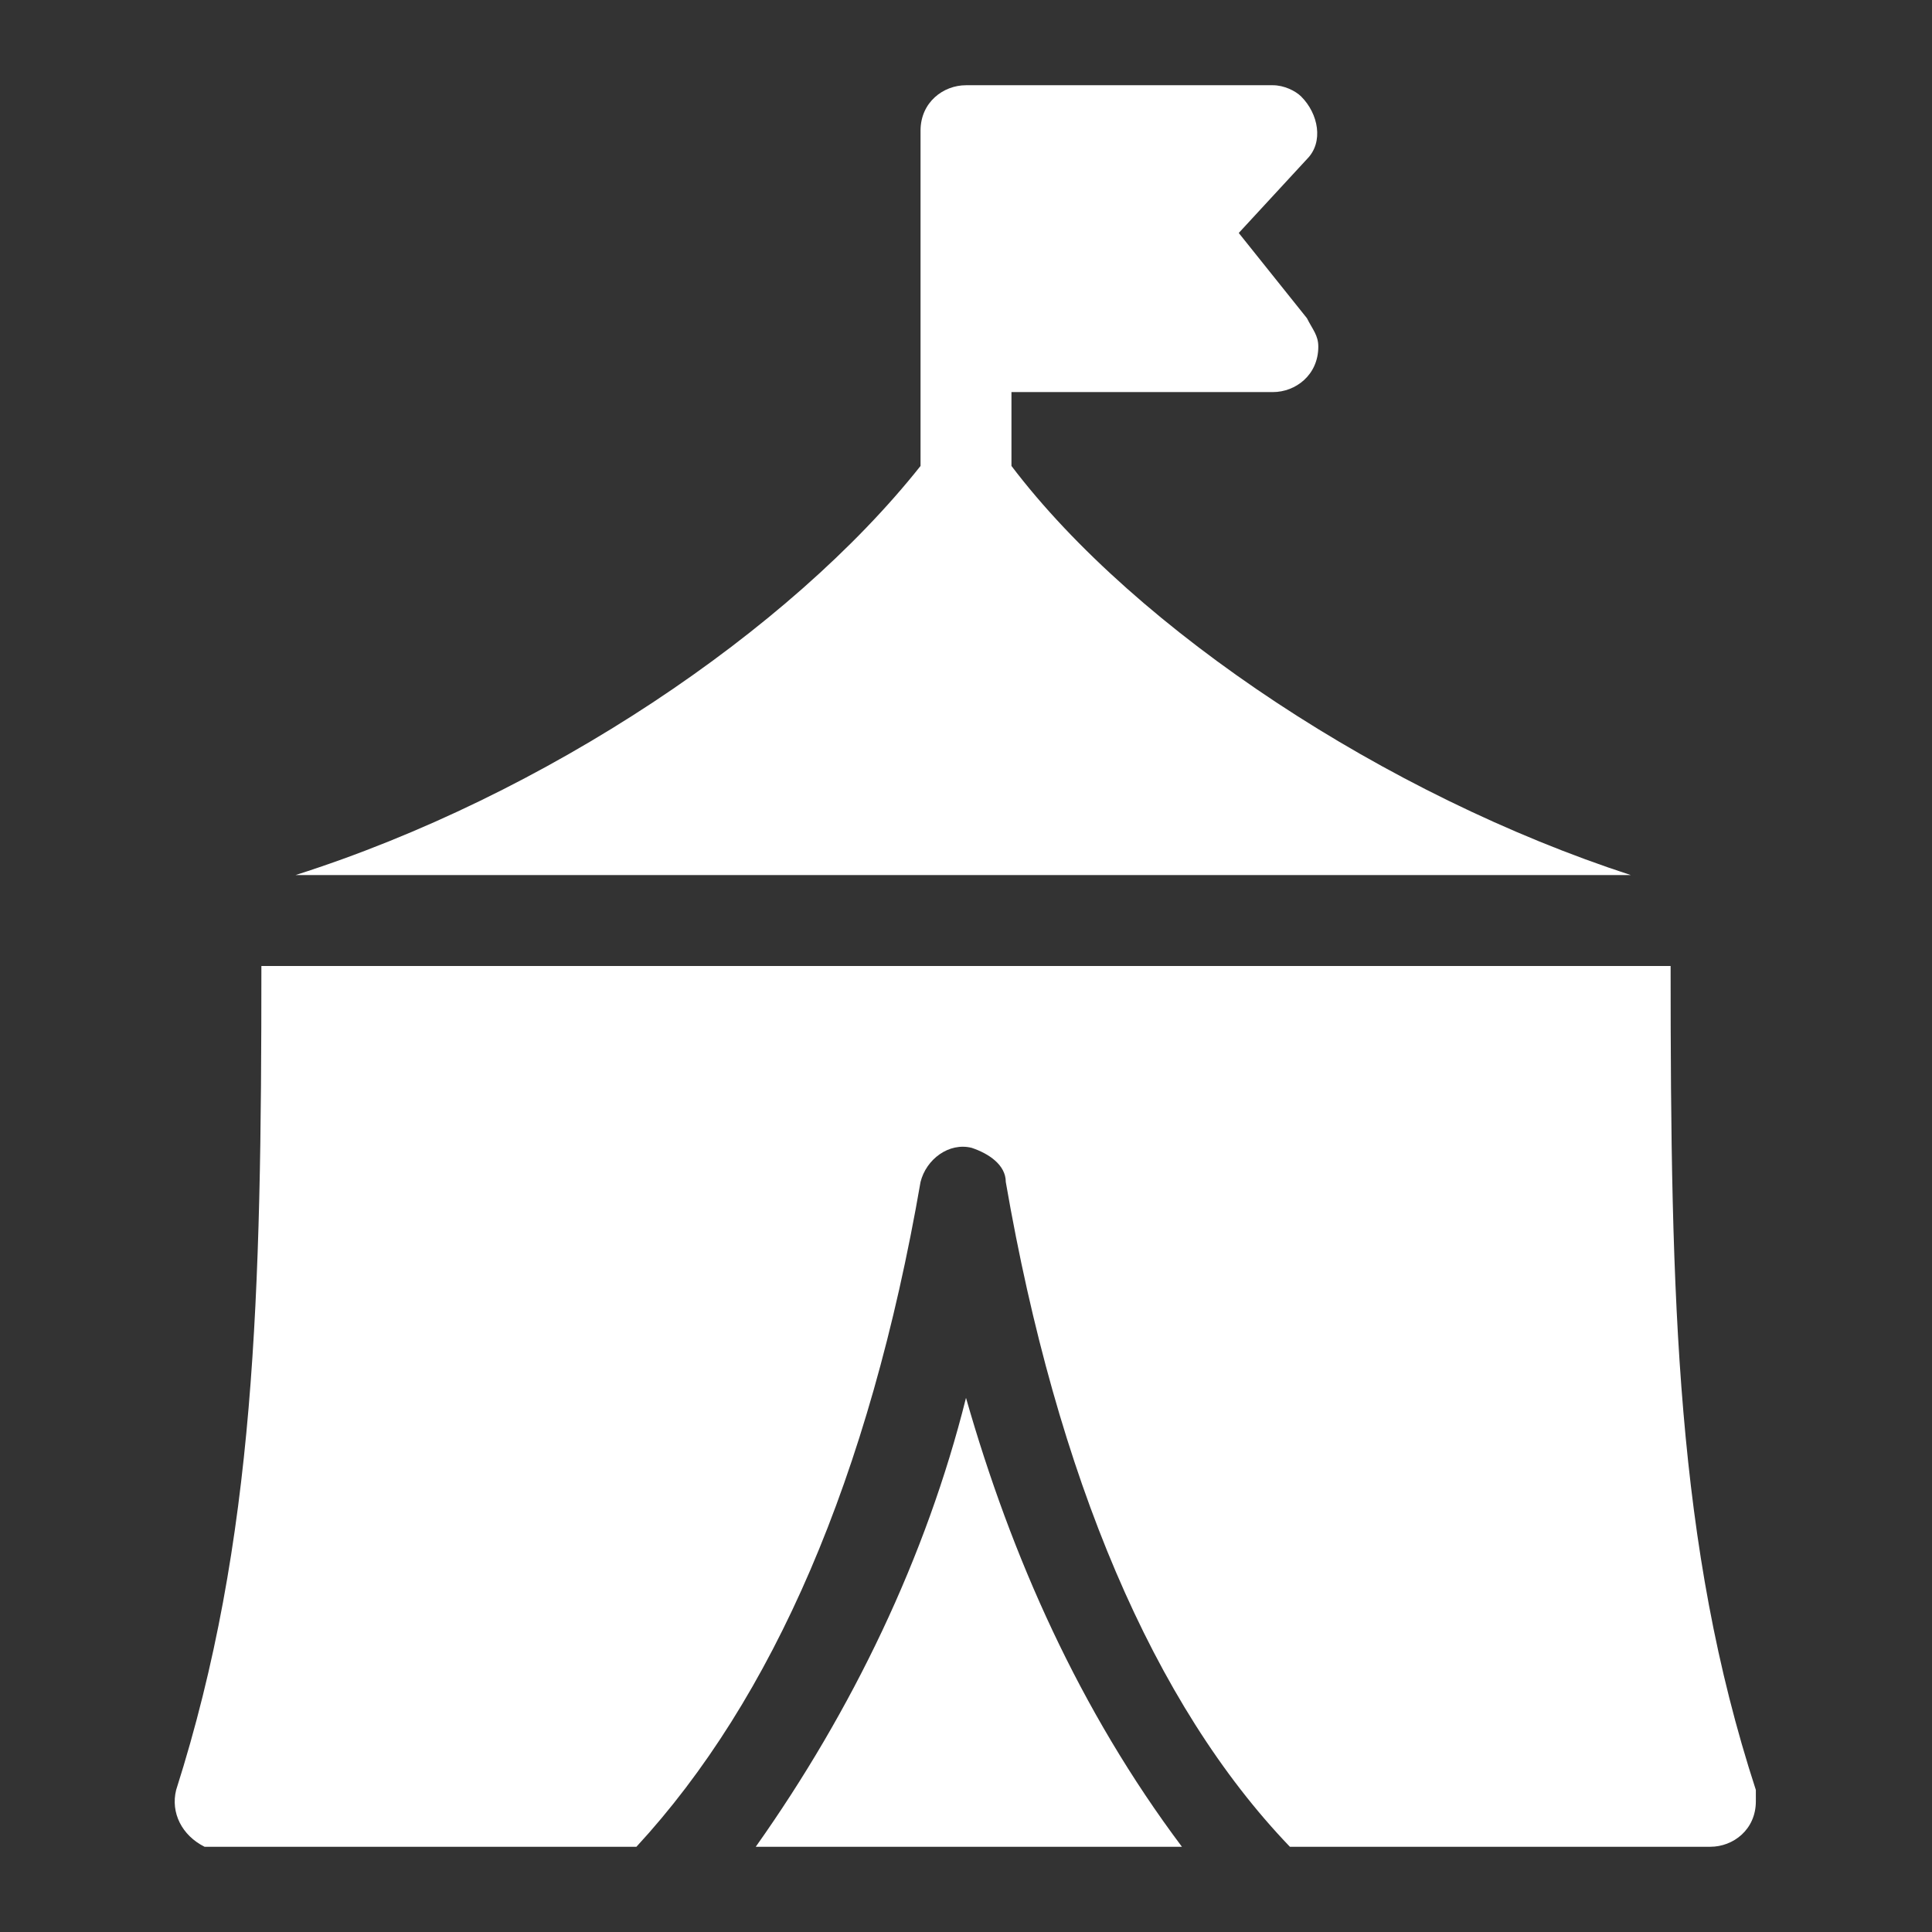
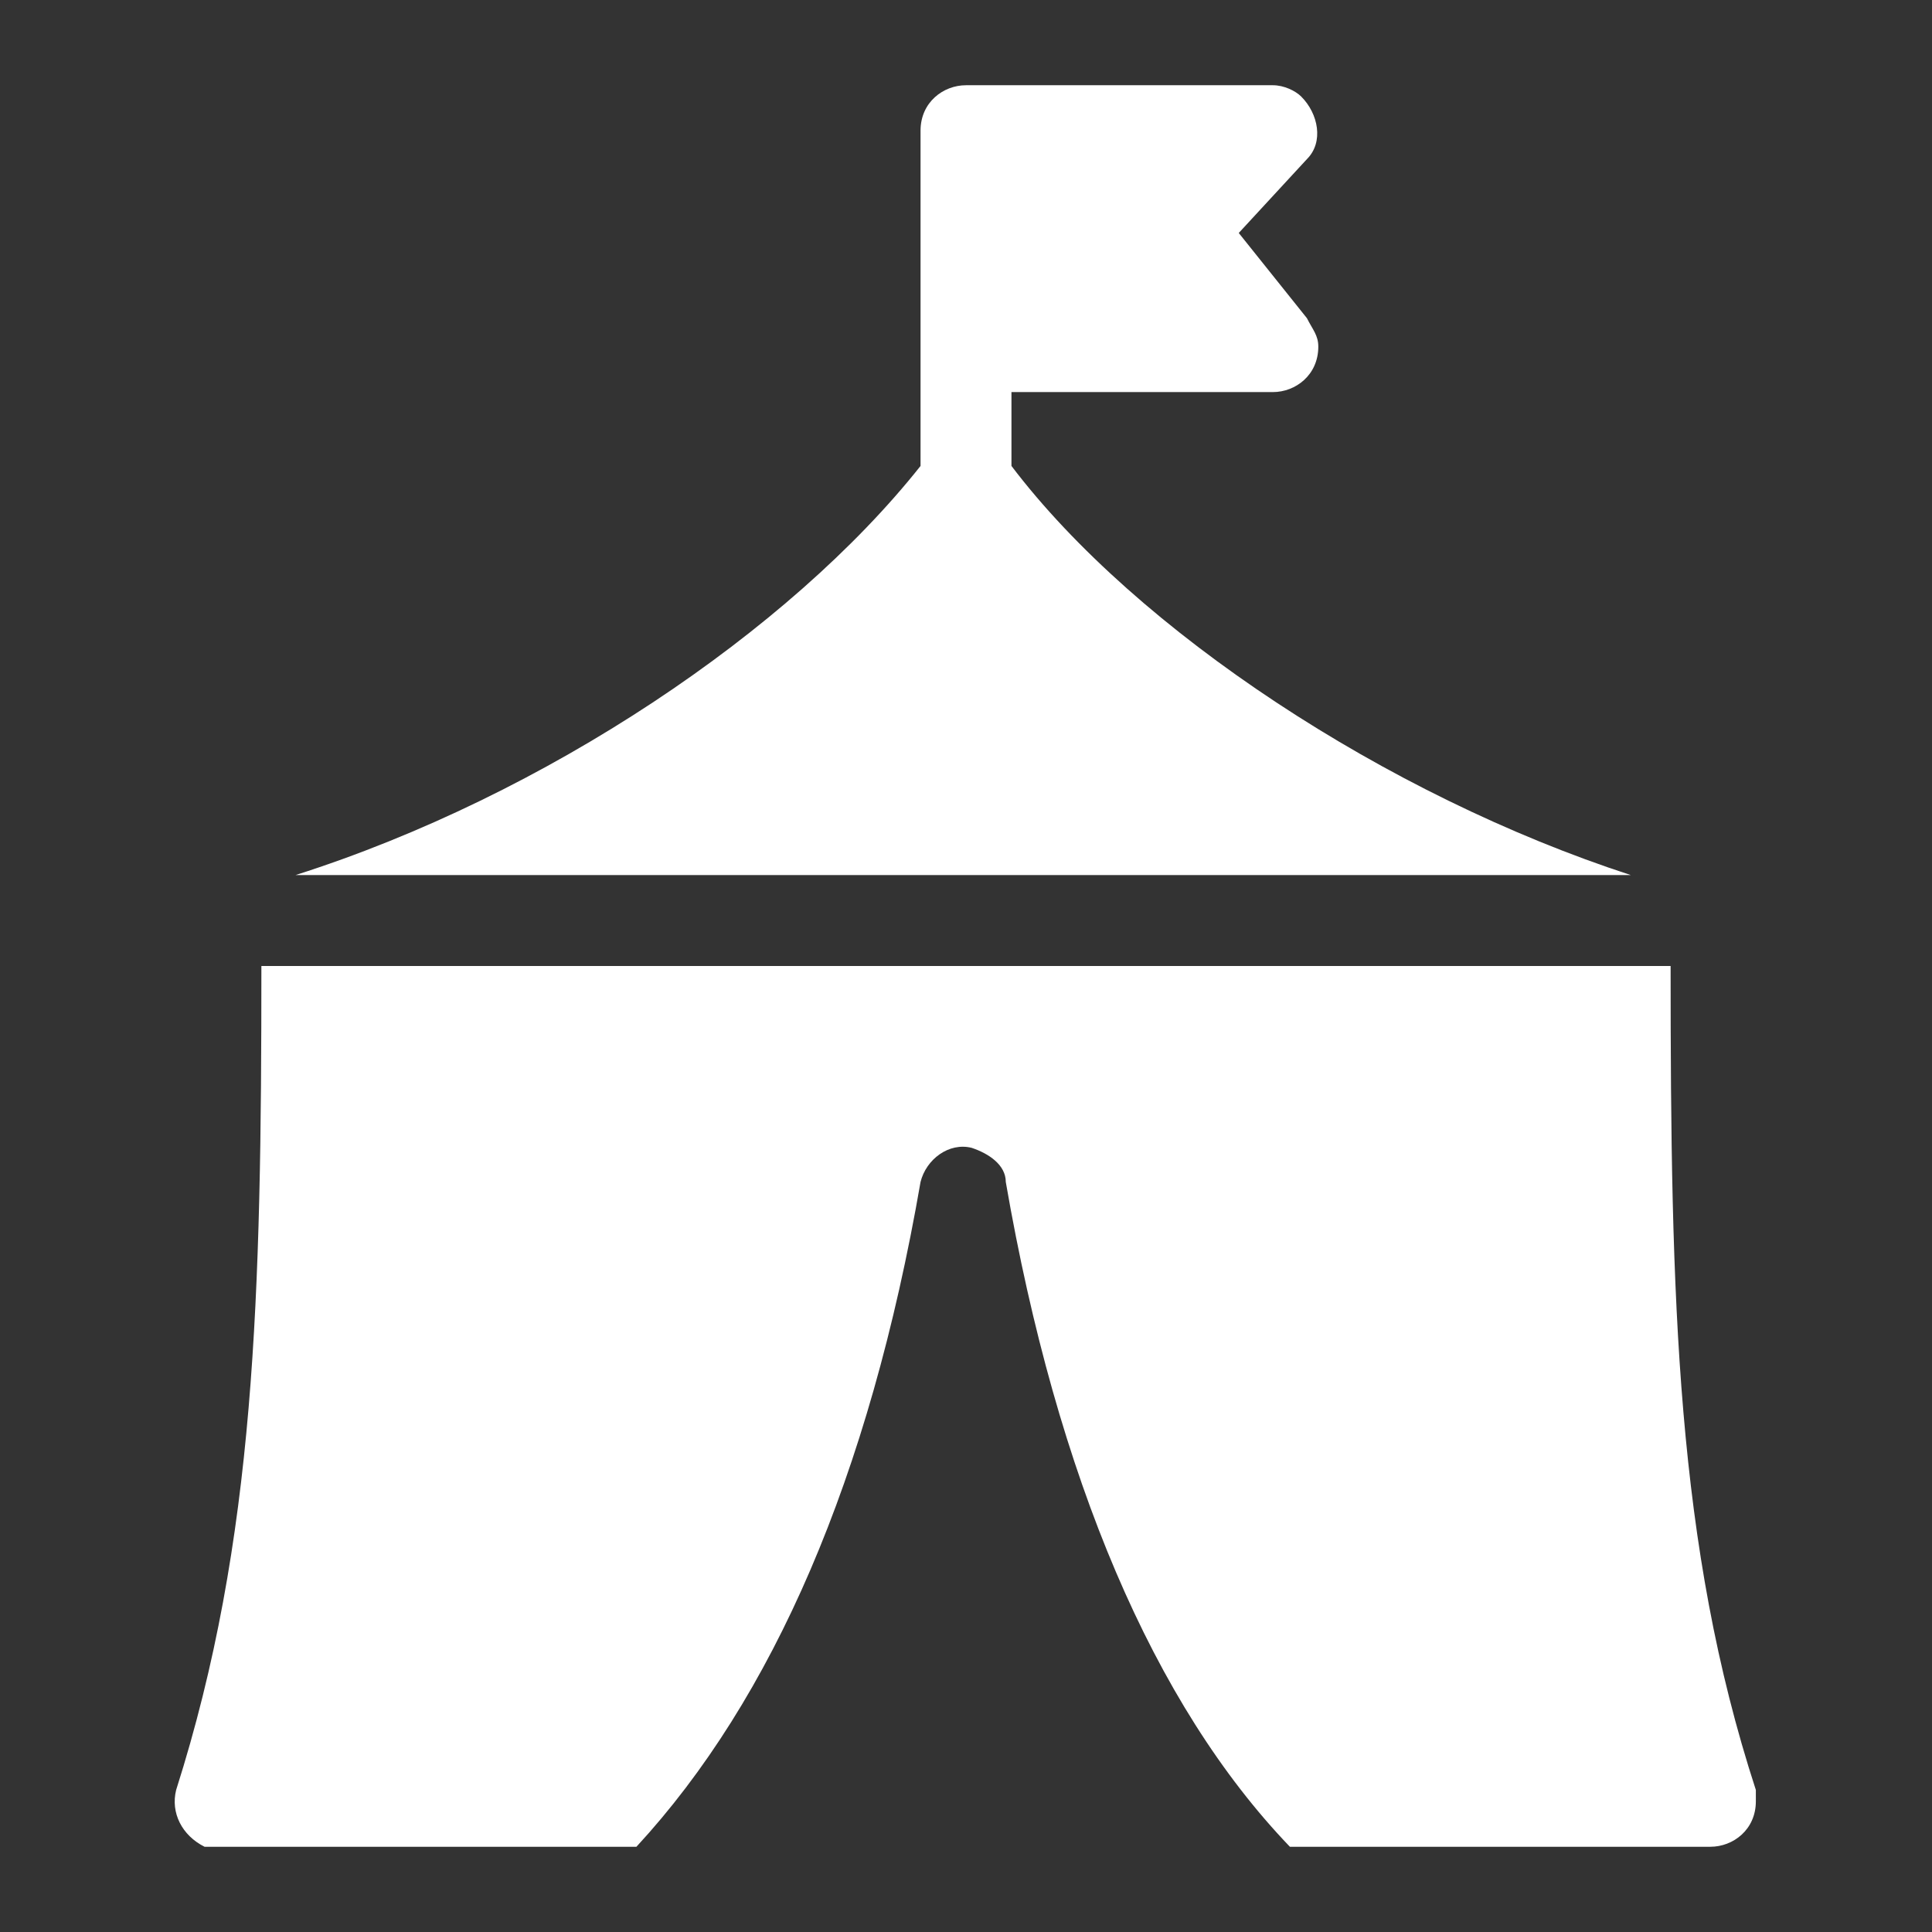
<svg xmlns="http://www.w3.org/2000/svg" version="1.1" id="Layer_1" x="0px" y="0px" viewBox="0 0 34 34" style="enable-background:new 0 0 34 34;" xml:space="preserve">
  <rect x="0" y="0" width="34" height="34" fill="#333333" stroke="none" />
  <style type="text/css">
	.st0{fill:#FFFFFF;}
</style>
  <g>
    <g>
      <path class="st0" d="M17.8,8.2V6.9h4.6c0.4,0,0.8-0.3,0.8-0.8c0-0.2-0.1-0.3-0.2-0.5l-1.2-1.5L23,2.8c0.3-0.3,0.2-0.8-0.1-1.1    c-0.1-0.1-0.3-0.2-0.5-0.2H17c-0.4,0-0.8,0.3-0.8,0.8v0v5.9c-2.3,2.9-6.6,5.8-11,7.2h23.5C24.4,14,20,11.1,17.8,8.2z" />
-       <path class="st0" d="M13.3,32.5h7.5c-1.8-2.4-3-5.1-3.8-7.9C16.3,27.4,15,30.1,13.3,32.5z" />
      <path class="st0" d="M30.9,31.5c-1.4-4.3-1.5-8.6-1.5-14.5H4.6c0,5.8-0.1,10.1-1.5,14.5c-0.1,0.4,0.1,0.8,0.5,1c0.1,0,0.2,0,0.2,0    h7.4c2.4-2.6,4.1-6.5,5-11.7c0.1-0.4,0.5-0.7,0.9-0.6c0.3,0.1,0.6,0.3,0.6,0.6c0.9,5.2,2.6,9.2,5,11.7h7.4c0.4,0,0.8-0.3,0.8-0.8    C30.9,31.6,30.9,31.5,30.9,31.5z" />
    </g>
  </g>
</svg>